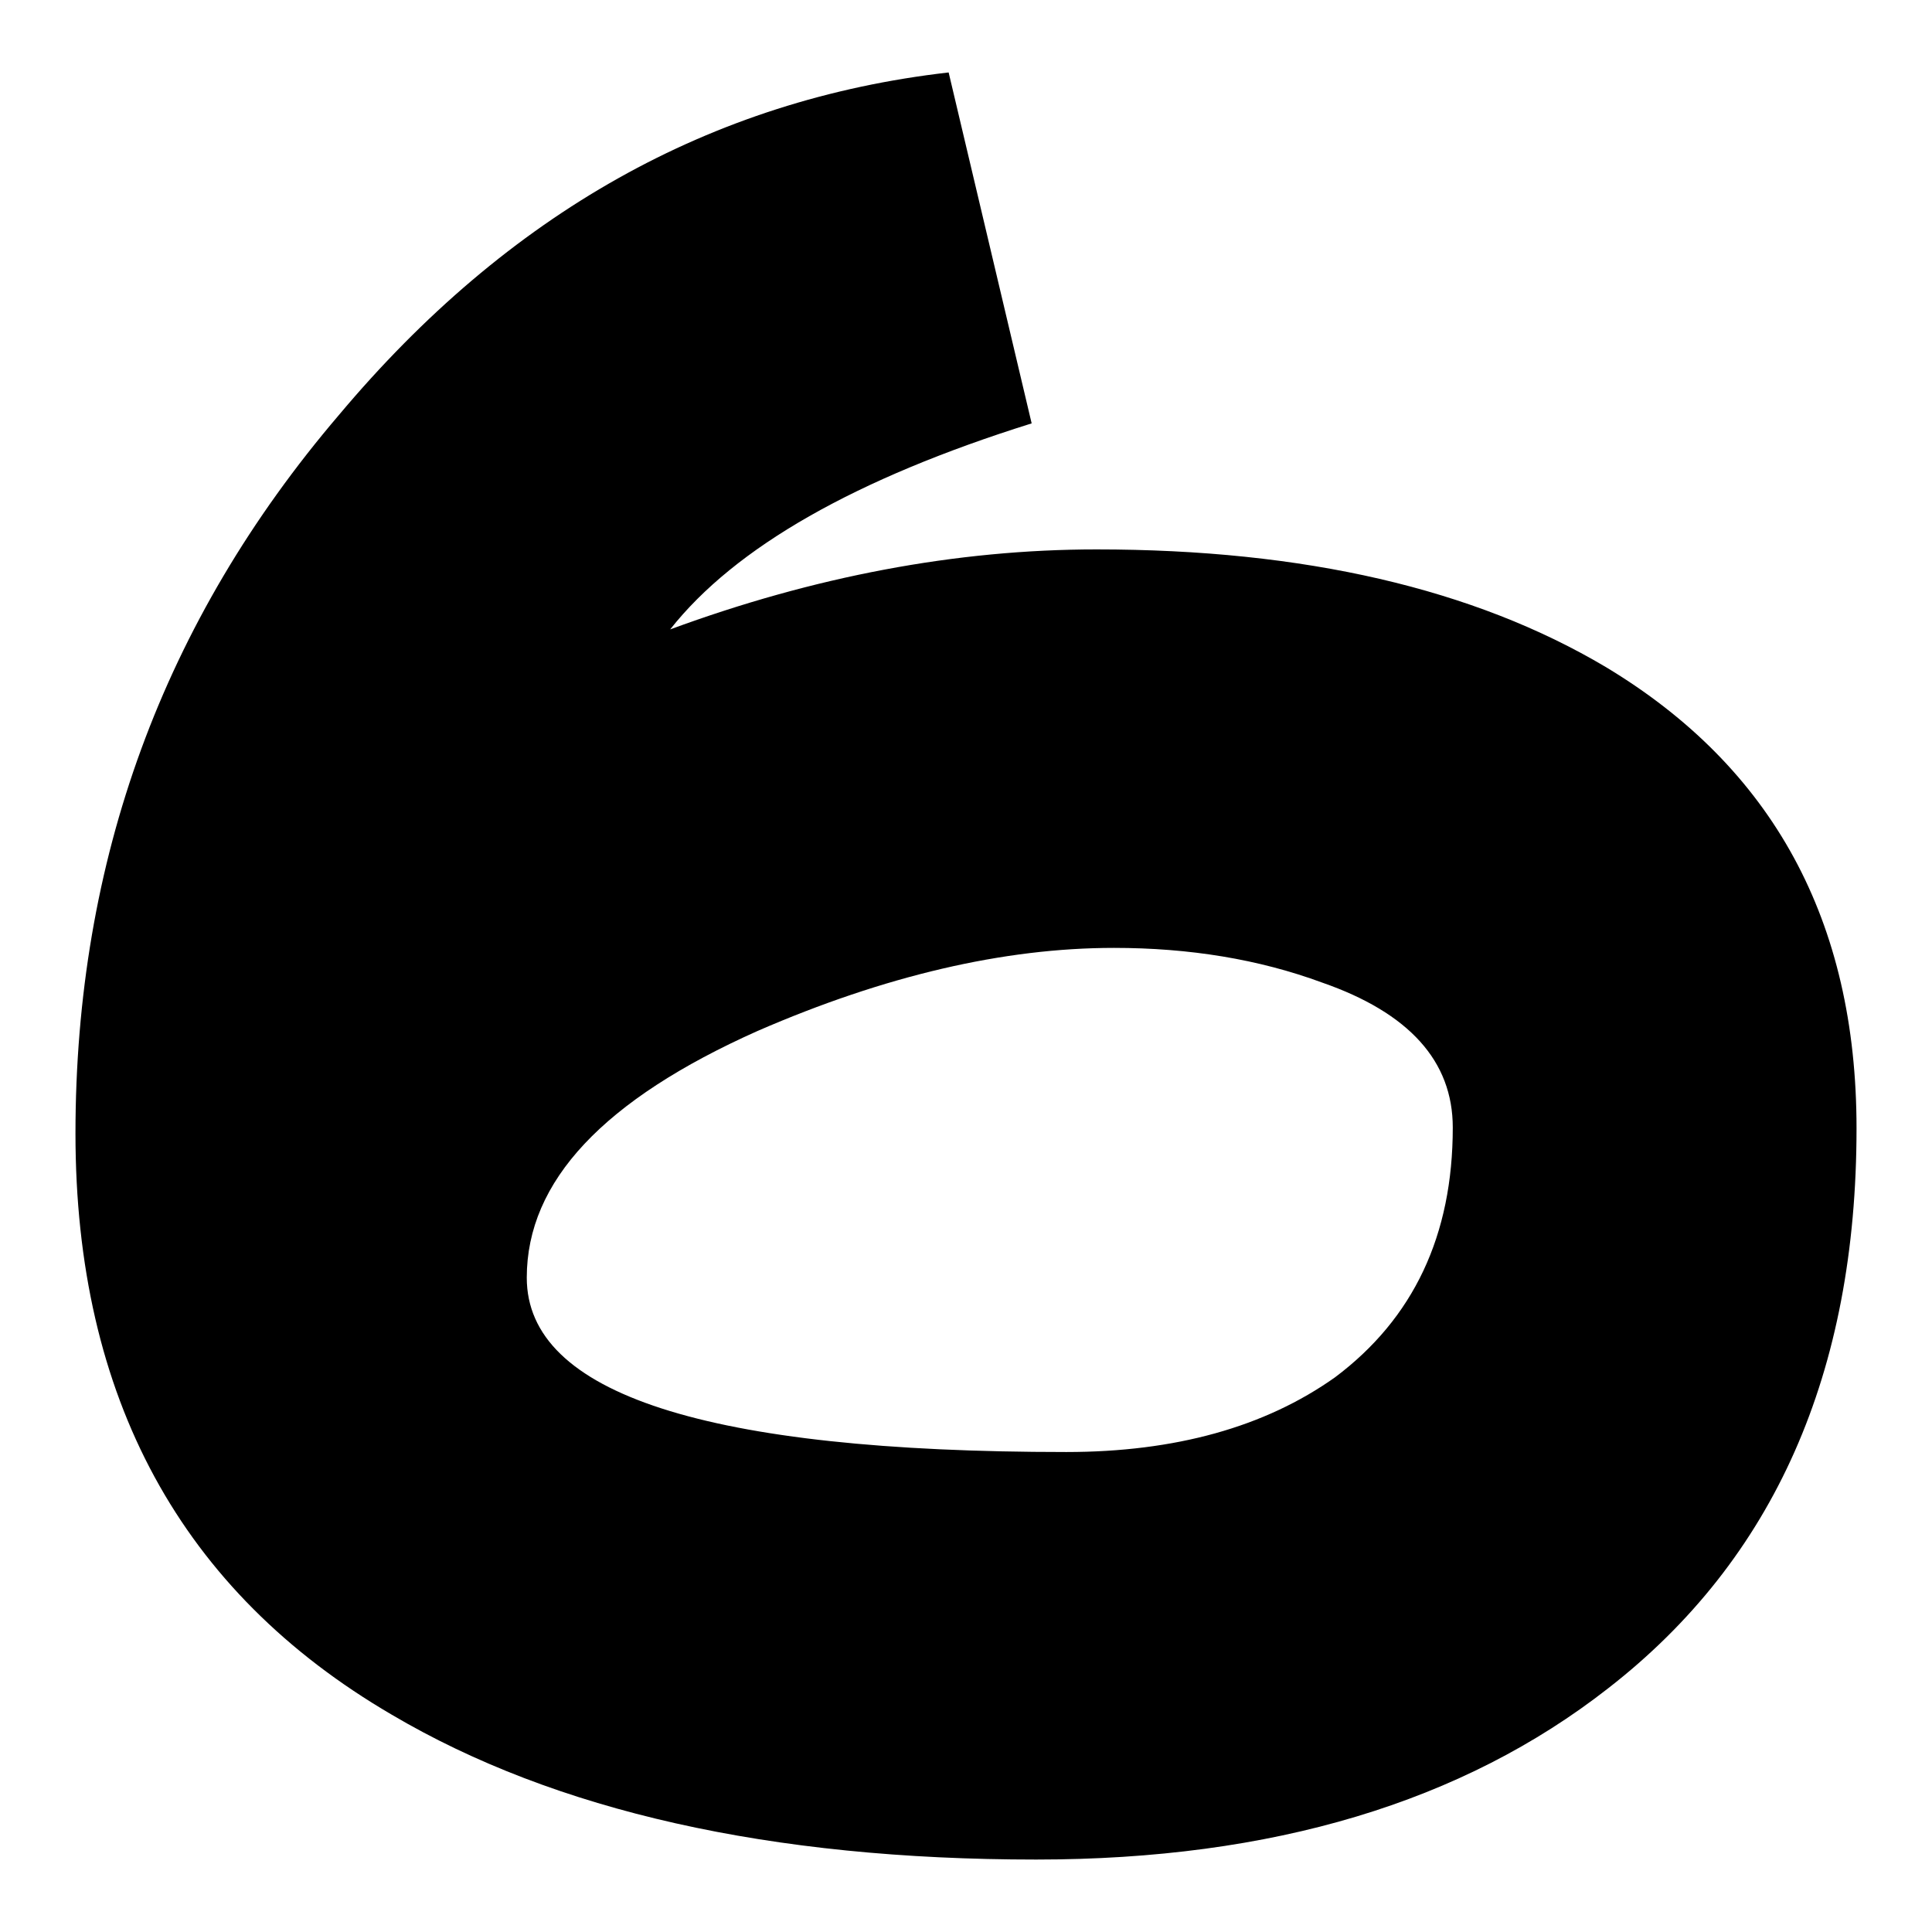
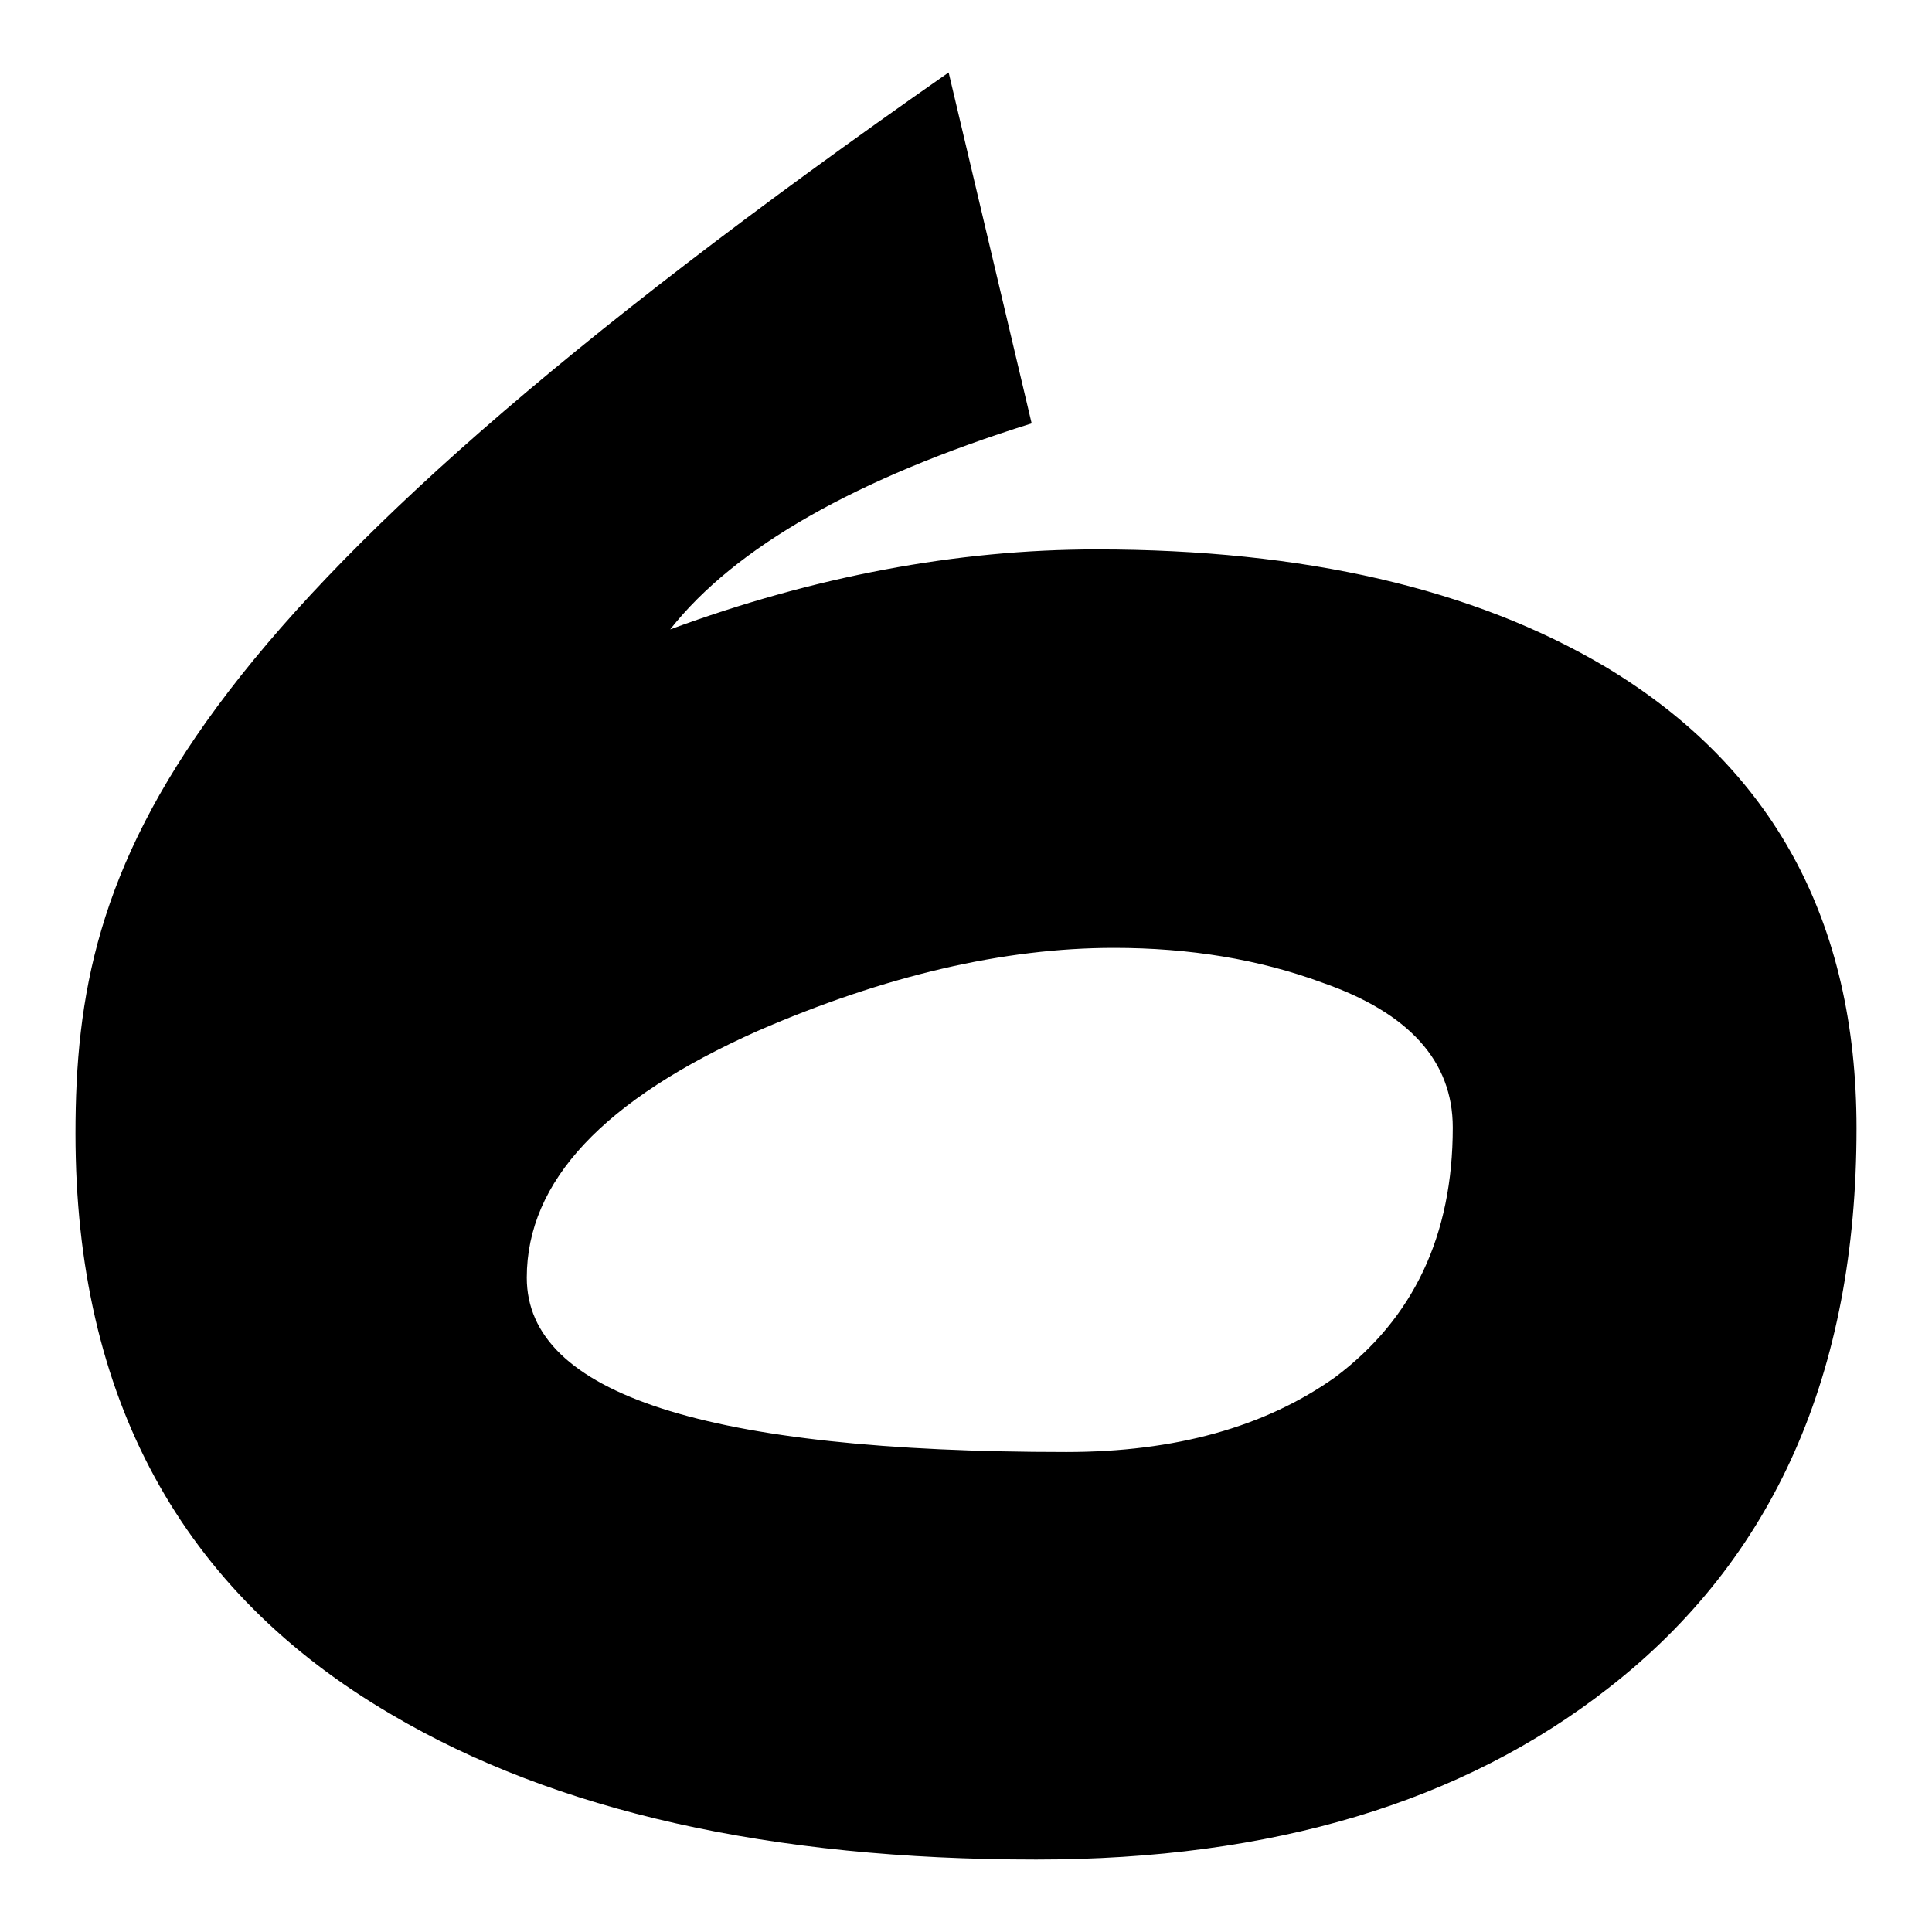
<svg xmlns="http://www.w3.org/2000/svg" version="1.1" x="0px" y="0px" viewBox="0 0 256 256" enable-background="new 0 0 256 256" xml:space="preserve">
  <g>
    <g>
-       <path fill="#000000" d="M212.8,88.4c-17.5-10.4-40-15.6-67.5-15.6c-18.6,0-37.5,3.6-56.5,10.6c8.6-10.9,24.6-20,47.9-27.3l-11-46.5c-31.5,3.6-58.4,18.7-80.8,45.4C21.6,82.3,10,114,10,150.2c0,35,14,60.7,41.9,77c21.7,12.8,50.2,19.2,85.4,19.2c31.3,0,56.5-7.6,75.8-22.7c22-17.1,32.9-41.8,32.9-74.2C246,122,234.9,101.7,212.8,88.4L212.8,88.4z M176.9,182.5c-9.3,6.6-21.2,9.9-35.6,9.9c-47.7,0-71.5-7.7-71.5-23.1c0-12.8,10.2-23.6,30.6-32.7c16.8-7.3,32.6-11,47.2-11c10,0,19.2,1.5,27.6,4.6c11.5,4,17.3,10.4,17.3,19.2C192.5,163.7,187.3,174.7,176.9,182.5L176.9,182.5z" />
+       <path fill="#000000" d="M212.8,88.4c-17.5-10.4-40-15.6-67.5-15.6c-18.6,0-37.5,3.6-56.5,10.6c8.6-10.9,24.6-20,47.9-27.3l-11-46.5C21.6,82.3,10,114,10,150.2c0,35,14,60.7,41.9,77c21.7,12.8,50.2,19.2,85.4,19.2c31.3,0,56.5-7.6,75.8-22.7c22-17.1,32.9-41.8,32.9-74.2C246,122,234.9,101.7,212.8,88.4L212.8,88.4z M176.9,182.5c-9.3,6.6-21.2,9.9-35.6,9.9c-47.7,0-71.5-7.7-71.5-23.1c0-12.8,10.2-23.6,30.6-32.7c16.8-7.3,32.6-11,47.2-11c10,0,19.2,1.5,27.6,4.6c11.5,4,17.3,10.4,17.3,19.2C192.5,163.7,187.3,174.7,176.9,182.5L176.9,182.5z" />
    </g>
  </g>
</svg>